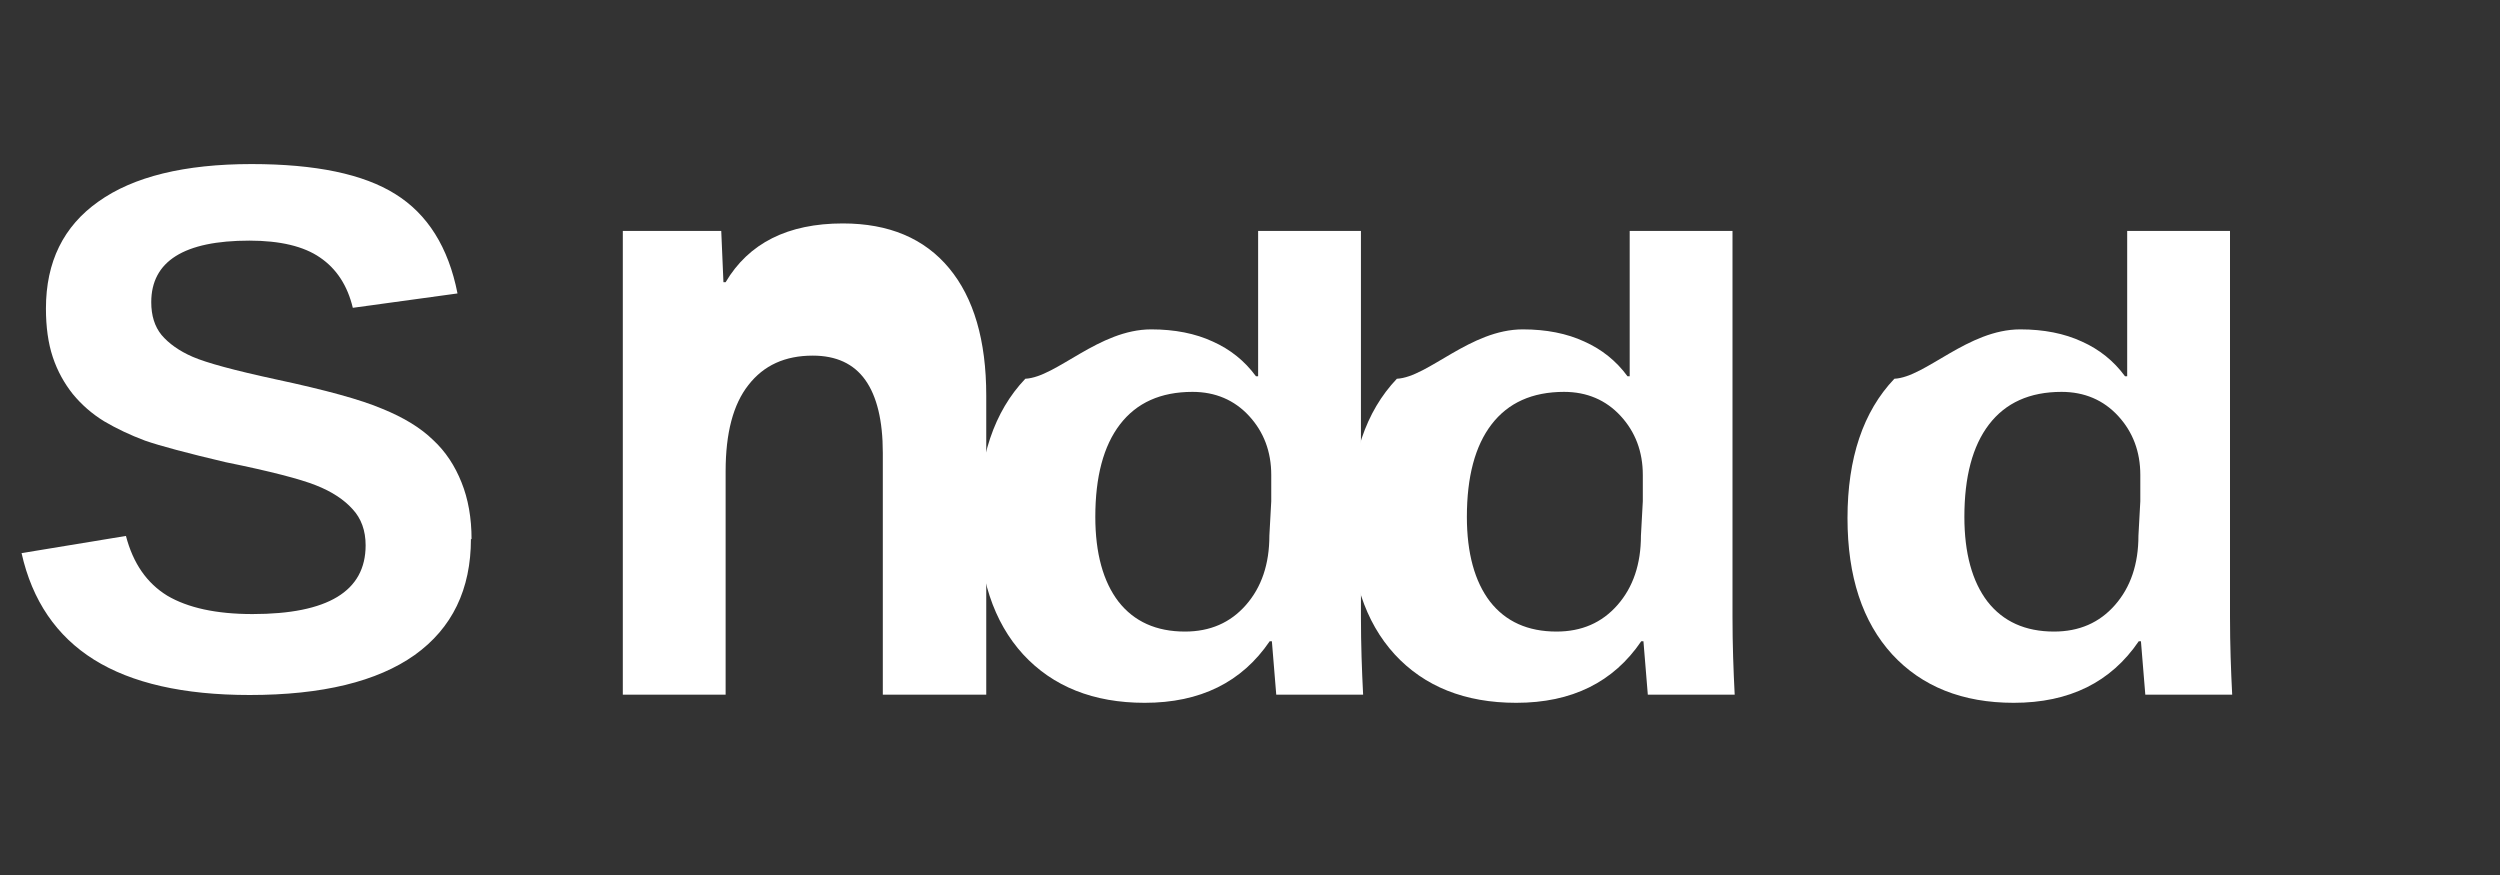
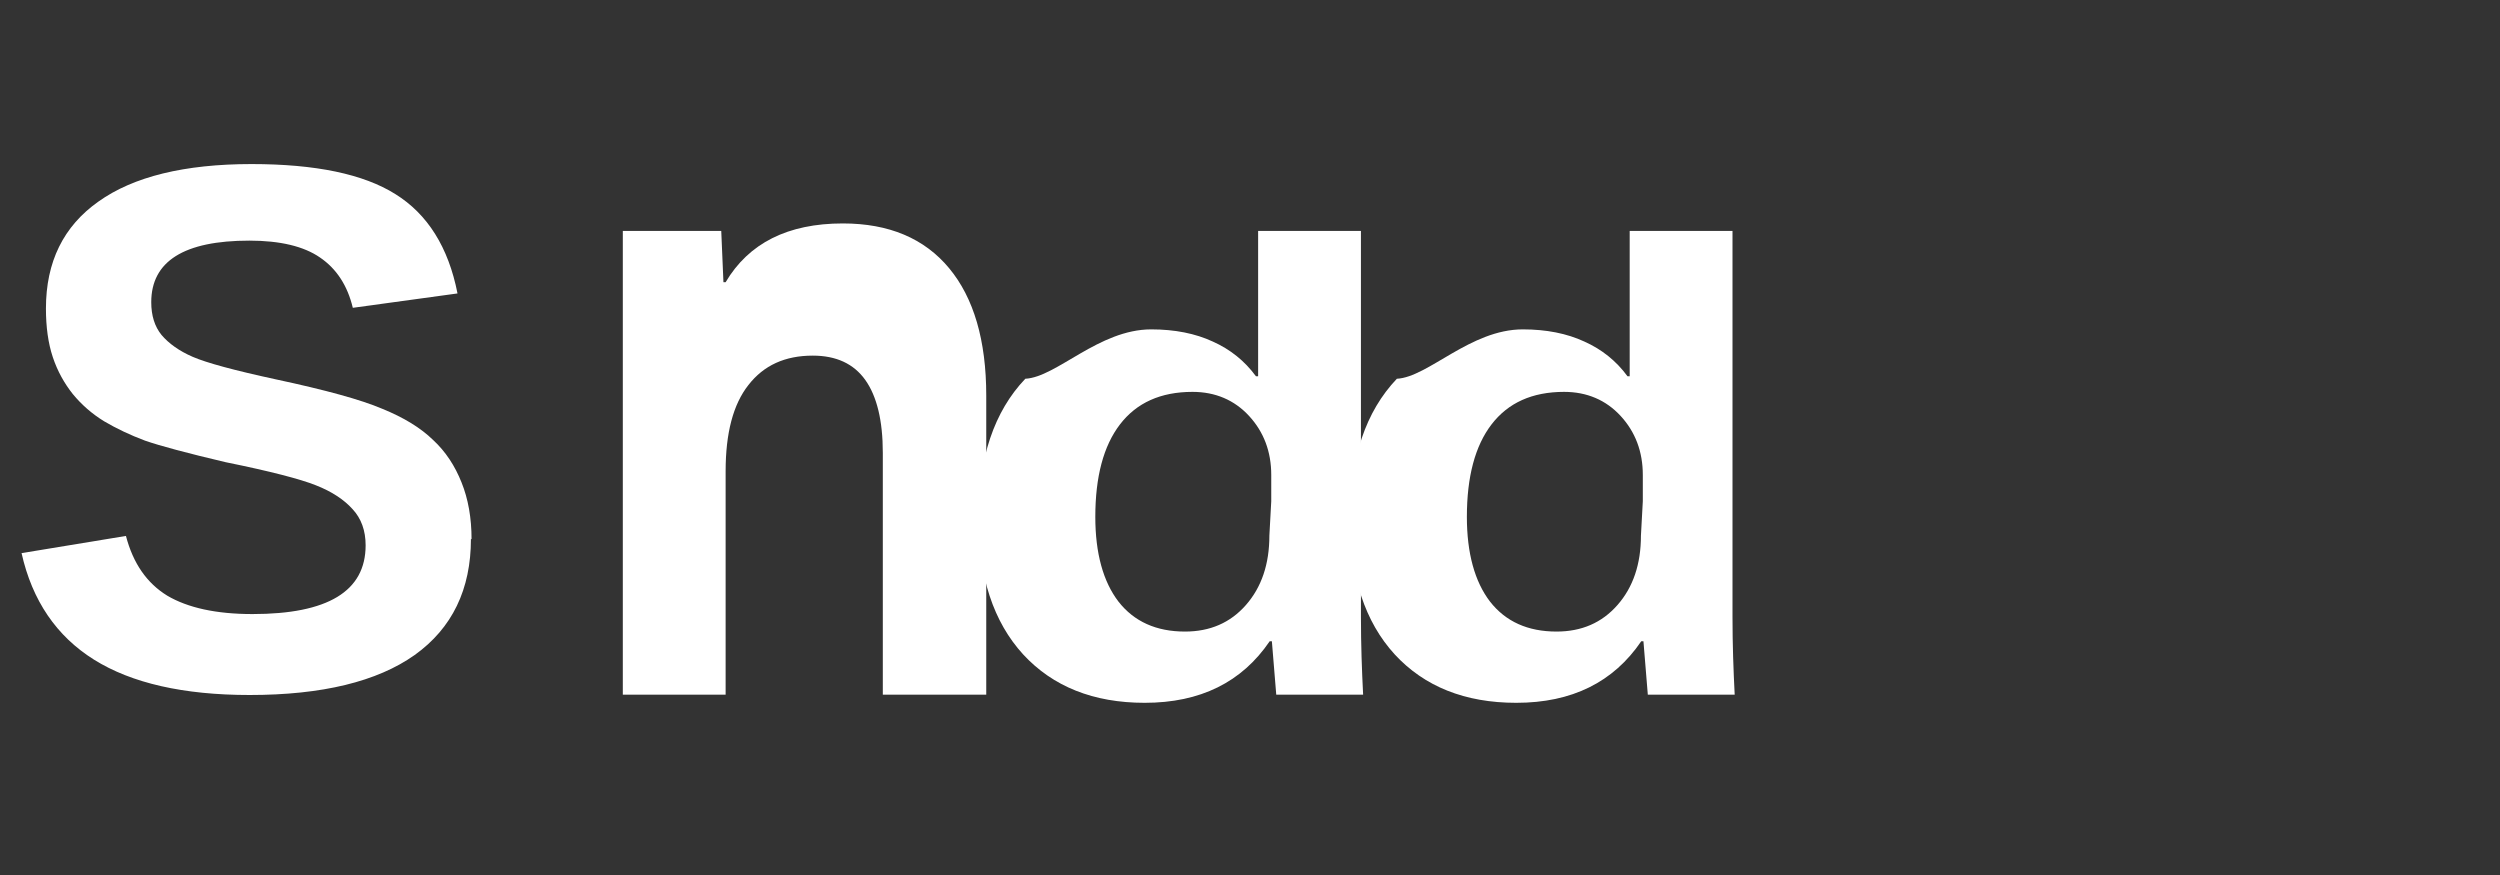
<svg xmlns="http://www.w3.org/2000/svg" fill="none" height="28" viewBox="0 0 80 28" width="80">
  <rect x="0" y="0" width="80" height="28" fill="#333333" stroke="none" />
  <g fill="#fff">
    <path d="M15.07 17.24c0 1.62-.6 2.86-1.8 3.72-1.2.85-2.96 1.28-5.28 1.28-2.12 0-3.78-.38-4.98-1.13s-1.98-1.89-2.32-3.41l3.34-.55c.23.88.67 1.51 1.32 1.91.66.39 1.57.59 2.73.59 2.41 0 3.62-.73 3.62-2.2 0-.47-.14-.86-.42-1.16-.27-.3-.66-.56-1.17-.76-.5-.2-1.46-.45-2.89-.74-1.23-.29-2.09-.52-2.58-.69-.48-.18-.92-.39-1.31-.62-.39-.24-.72-.53-1-.87-.27-.34-.49-.73-.64-1.18-.15-.45-.22-.97-.22-1.56 0-1.49.56-2.63 1.68-3.42 1.12-.8 2.76-1.2 4.9-1.2 2.05 0 3.58.32 4.6.96 1.03.64 1.7 1.7 1.99 3.18l-3.35.46c-.17-.71-.52-1.25-1.05-1.61-.52-.36-1.28-.54-2.26-.54-2.09 0-3.14.66-3.14 1.97 0 .43.11.78.33 1.05.23.27.56.51 1 .7.44.19 1.32.43 2.66.72 1.59.34 2.72.65 3.4.94.69.28 1.23.61 1.63 1 .4.37.7.83.91 1.36.21.52.32 1.13.32 1.82z" />
    <path d="M31.54 22.23h-3.29v-7.74c0-1.03-.19-1.81-.56-2.33-.37-.52-.93-.78-1.68-.78-.89 0-1.57.31-2.06.94-.49.62-.73 1.54-.73 2.76v7.15h-3.29V7.39h3.15l.07 1.64h.07c.74-1.25 1.99-1.88 3.75-1.88 1.48 0 2.61.48 3.4 1.43.79.95 1.19 2.31 1.19 4.08v9.57z" />
    <path d="M44.04 22.23h-3.2l-.14-1.71h-.07c-.89 1.31-2.22 1.97-4 1.97-1.64 0-2.94-.52-3.89-1.55-.95-1.04-1.43-2.49-1.43-4.36 0-1.92.5-3.41 1.5-4.46 1-.05 2.35-1.58 4.03-1.58.75 0 1.41.13 1.97.39.56.25 1.02.62 1.38 1.11h.07V7.39h3.29v12.35c0 .89.03 1.71.07 2.49zm-3.36-6.19v-.84c0-.75-.24-1.38-.71-1.89-.47-.51-1.08-.77-1.81-.77-1.02 0-1.79.35-2.32 1.04-.53.69-.79 1.68-.79 2.96 0 1.16.25 2.07.74 2.71.5.64 1.21.96 2.13.96.8 0 1.45-.28 1.95-.85.5-.57.75-1.31.75-2.22l.06-1.1z" />
    <path d="M55.93 22.23h-3.2l-.14-1.71h-.07c-.89 1.31-2.22 1.97-4 1.97-1.64 0-2.94-.52-3.89-1.55-.95-1.04-1.43-2.49-1.43-4.36 0-1.92.5-3.41 1.5-4.46 1-.05 2.35-1.58 4.03-1.58.75 0 1.41.13 1.97.39.56.25 1.02.62 1.38 1.11h.07V7.39h3.29v12.35c0 .89.03 1.71.07 2.49zm-3.36-6.19v-.84c0-.75-.24-1.38-.71-1.89-.47-.51-1.08-.77-1.81-.77-1.02 0-1.79.35-2.32 1.04-.53.69-.79 1.68-.79 2.96 0 1.16.25 2.07.74 2.71.5.64 1.21.96 2.13.96.8 0 1.45-.28 1.95-.85.5-.57.75-1.31.75-2.22l.06-1.1z" />
-     <path d="M71.85 22.23h-3.2l-.14-1.71h-.07c-.89 1.31-2.22 1.97-4 1.97-1.64 0-2.94-.52-3.89-1.55-.95-1.04-1.43-2.49-1.43-4.36 0-1.92.5-3.41 1.5-4.46 1-.05 2.35-1.58 4.03-1.58.75 0 1.41.13 1.97.39.56.25 1.02.62 1.38 1.11h.07V7.39h3.29v12.35c0 .89.03 1.71.07 2.49zm-3.36-6.19v-.84c0-.75-.24-1.38-.71-1.89-.47-.51-1.08-.77-1.81-.77-1.02 0-1.79.35-2.32 1.04-.53.69-.79 1.68-.79 2.96 0 1.16.25 2.07.74 2.71.5.64 1.21.96 2.13.96.8 0 1.45-.28 1.95-.85.5-.57.75-1.31.75-2.22l.06-1.1z" />
  </g>
</svg>